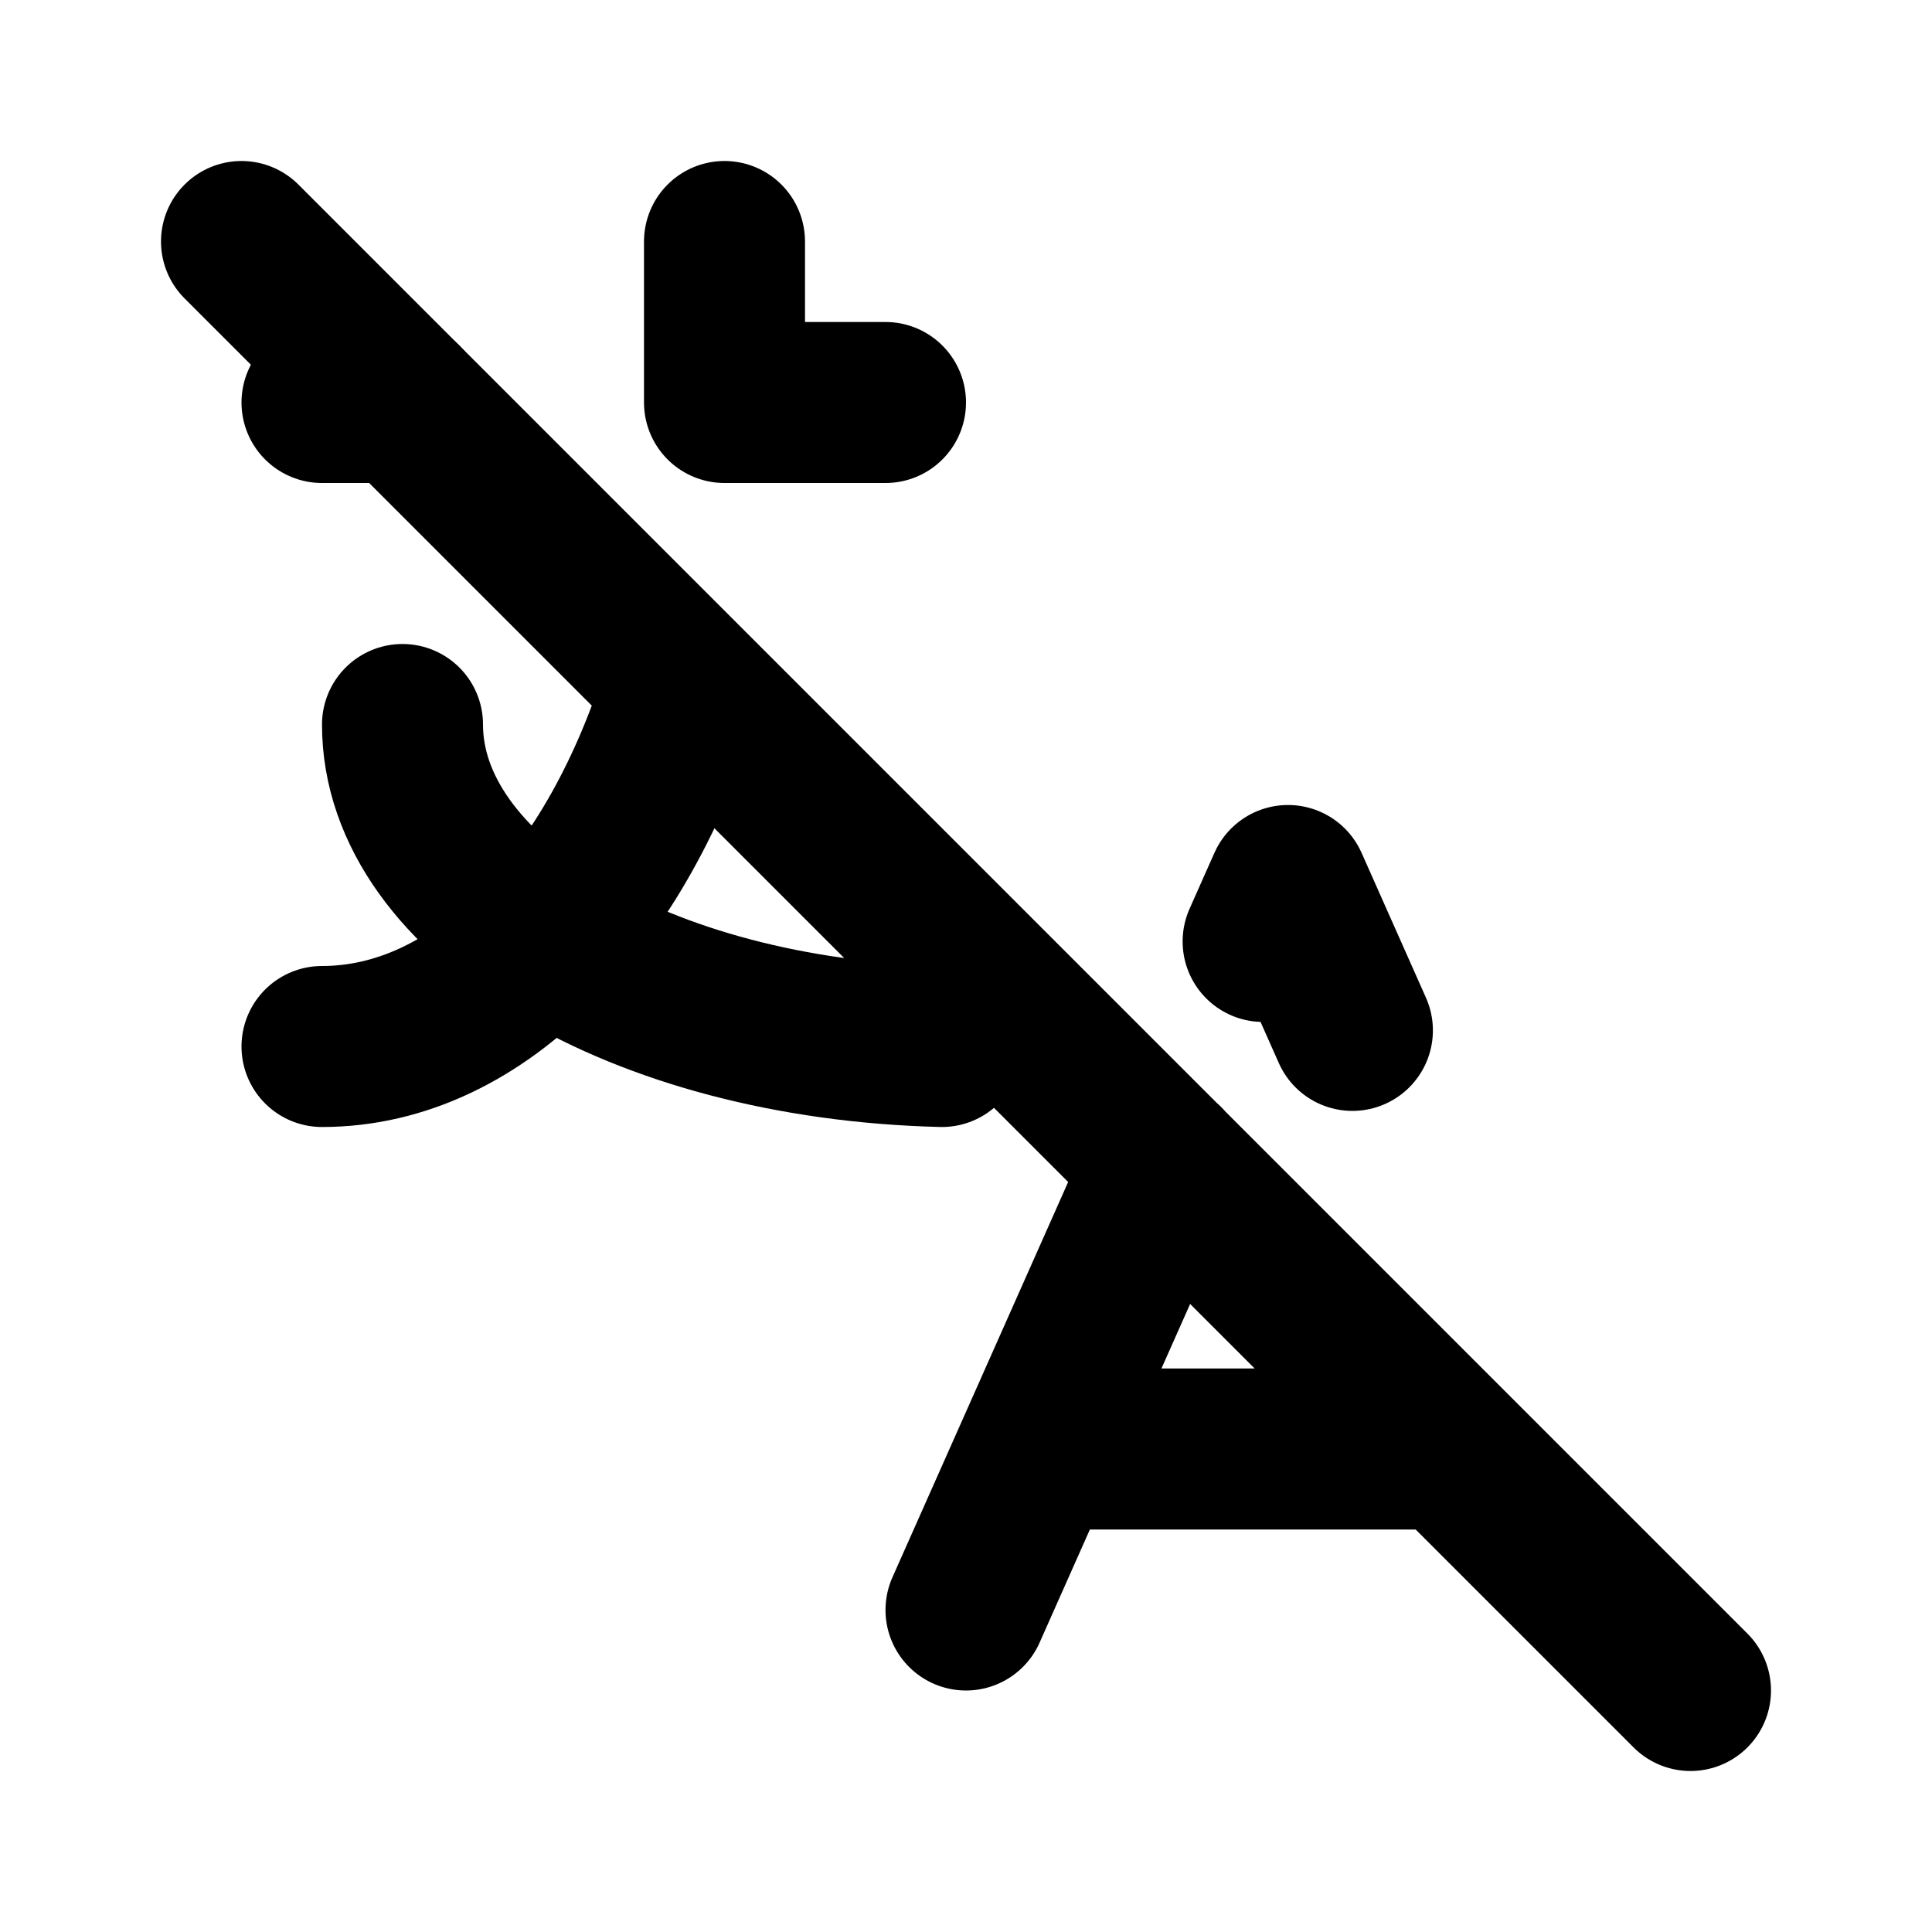
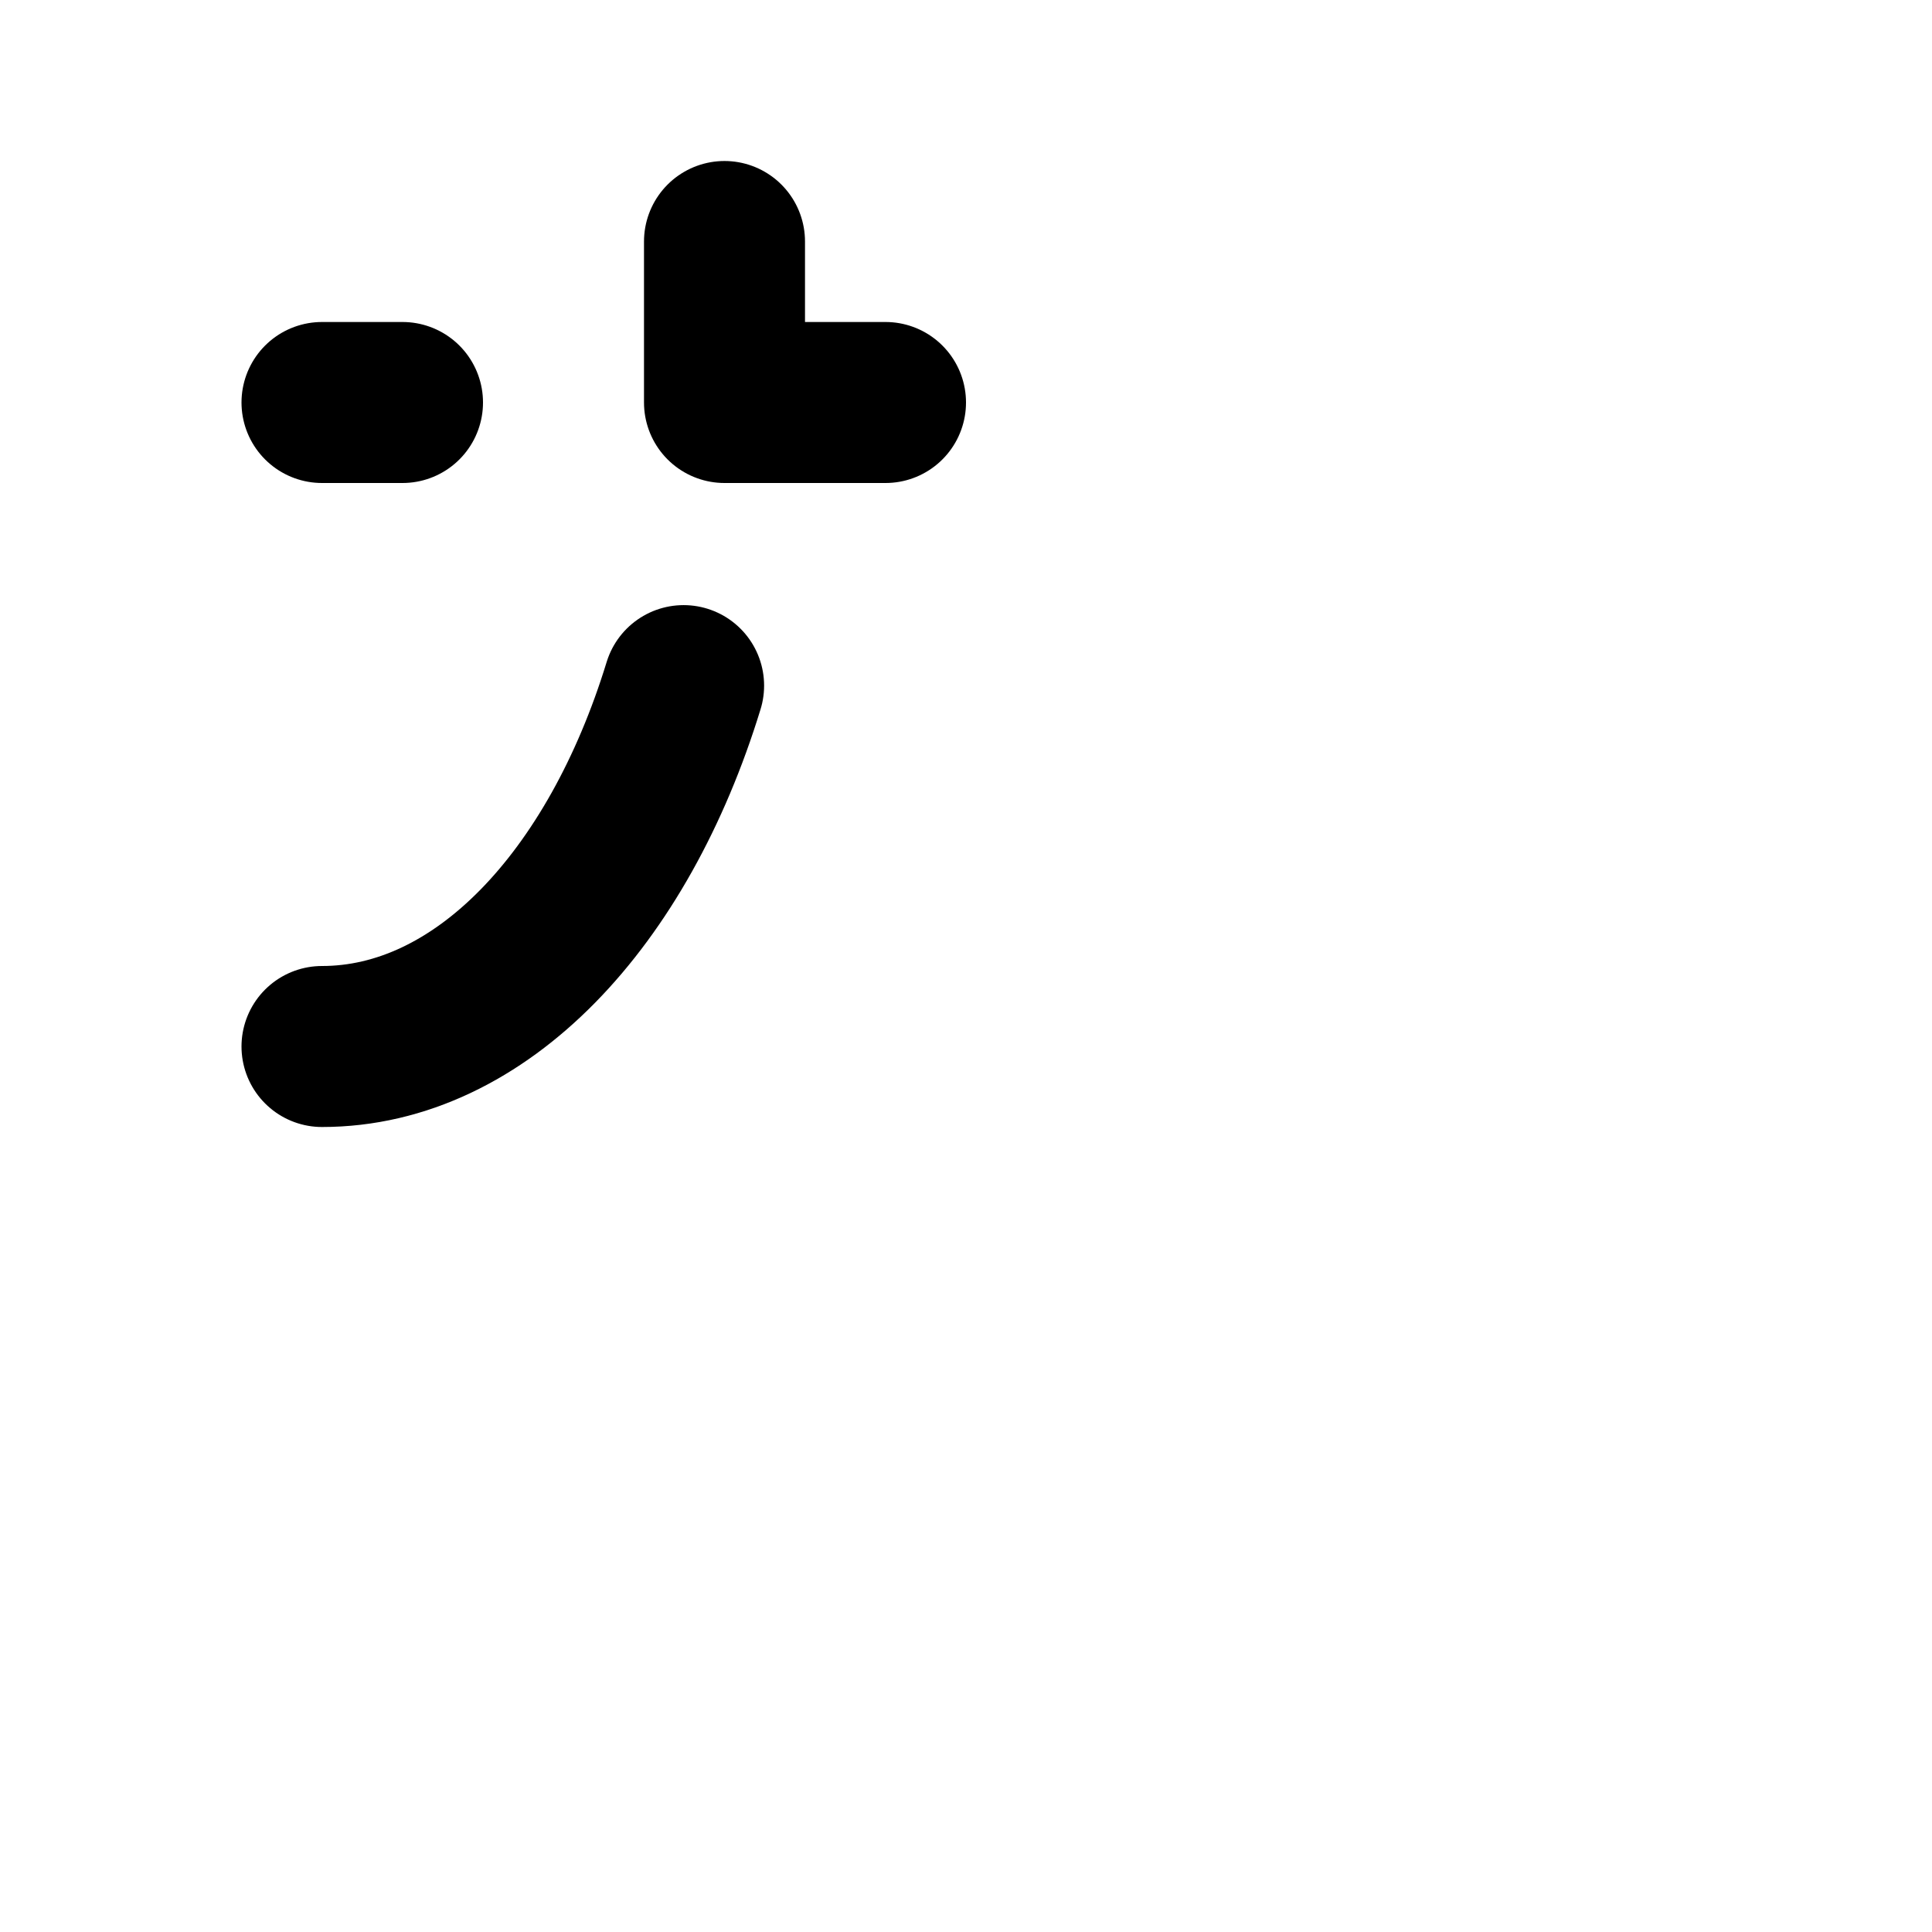
<svg xmlns="http://www.w3.org/2000/svg" width="800" height="800" viewBox="0 0 24 24">
  <g fill="none" stroke="currentColor" stroke-linecap="round" stroke-linejoin="round" stroke-width="2">
    <path d="M4 5h1m4 0h2M9 3v2m-.508 3.517C7.678 11.172 5.972 13 4 13" />
-     <path d="M5 9c0 2.144 2.952 3.908 6.7 4m.3 7l2.463-5.541m1.228-2.764L16 11l.8 1.8M18 18h-5.1M3 3l18 18" />
  </g>
</svg>